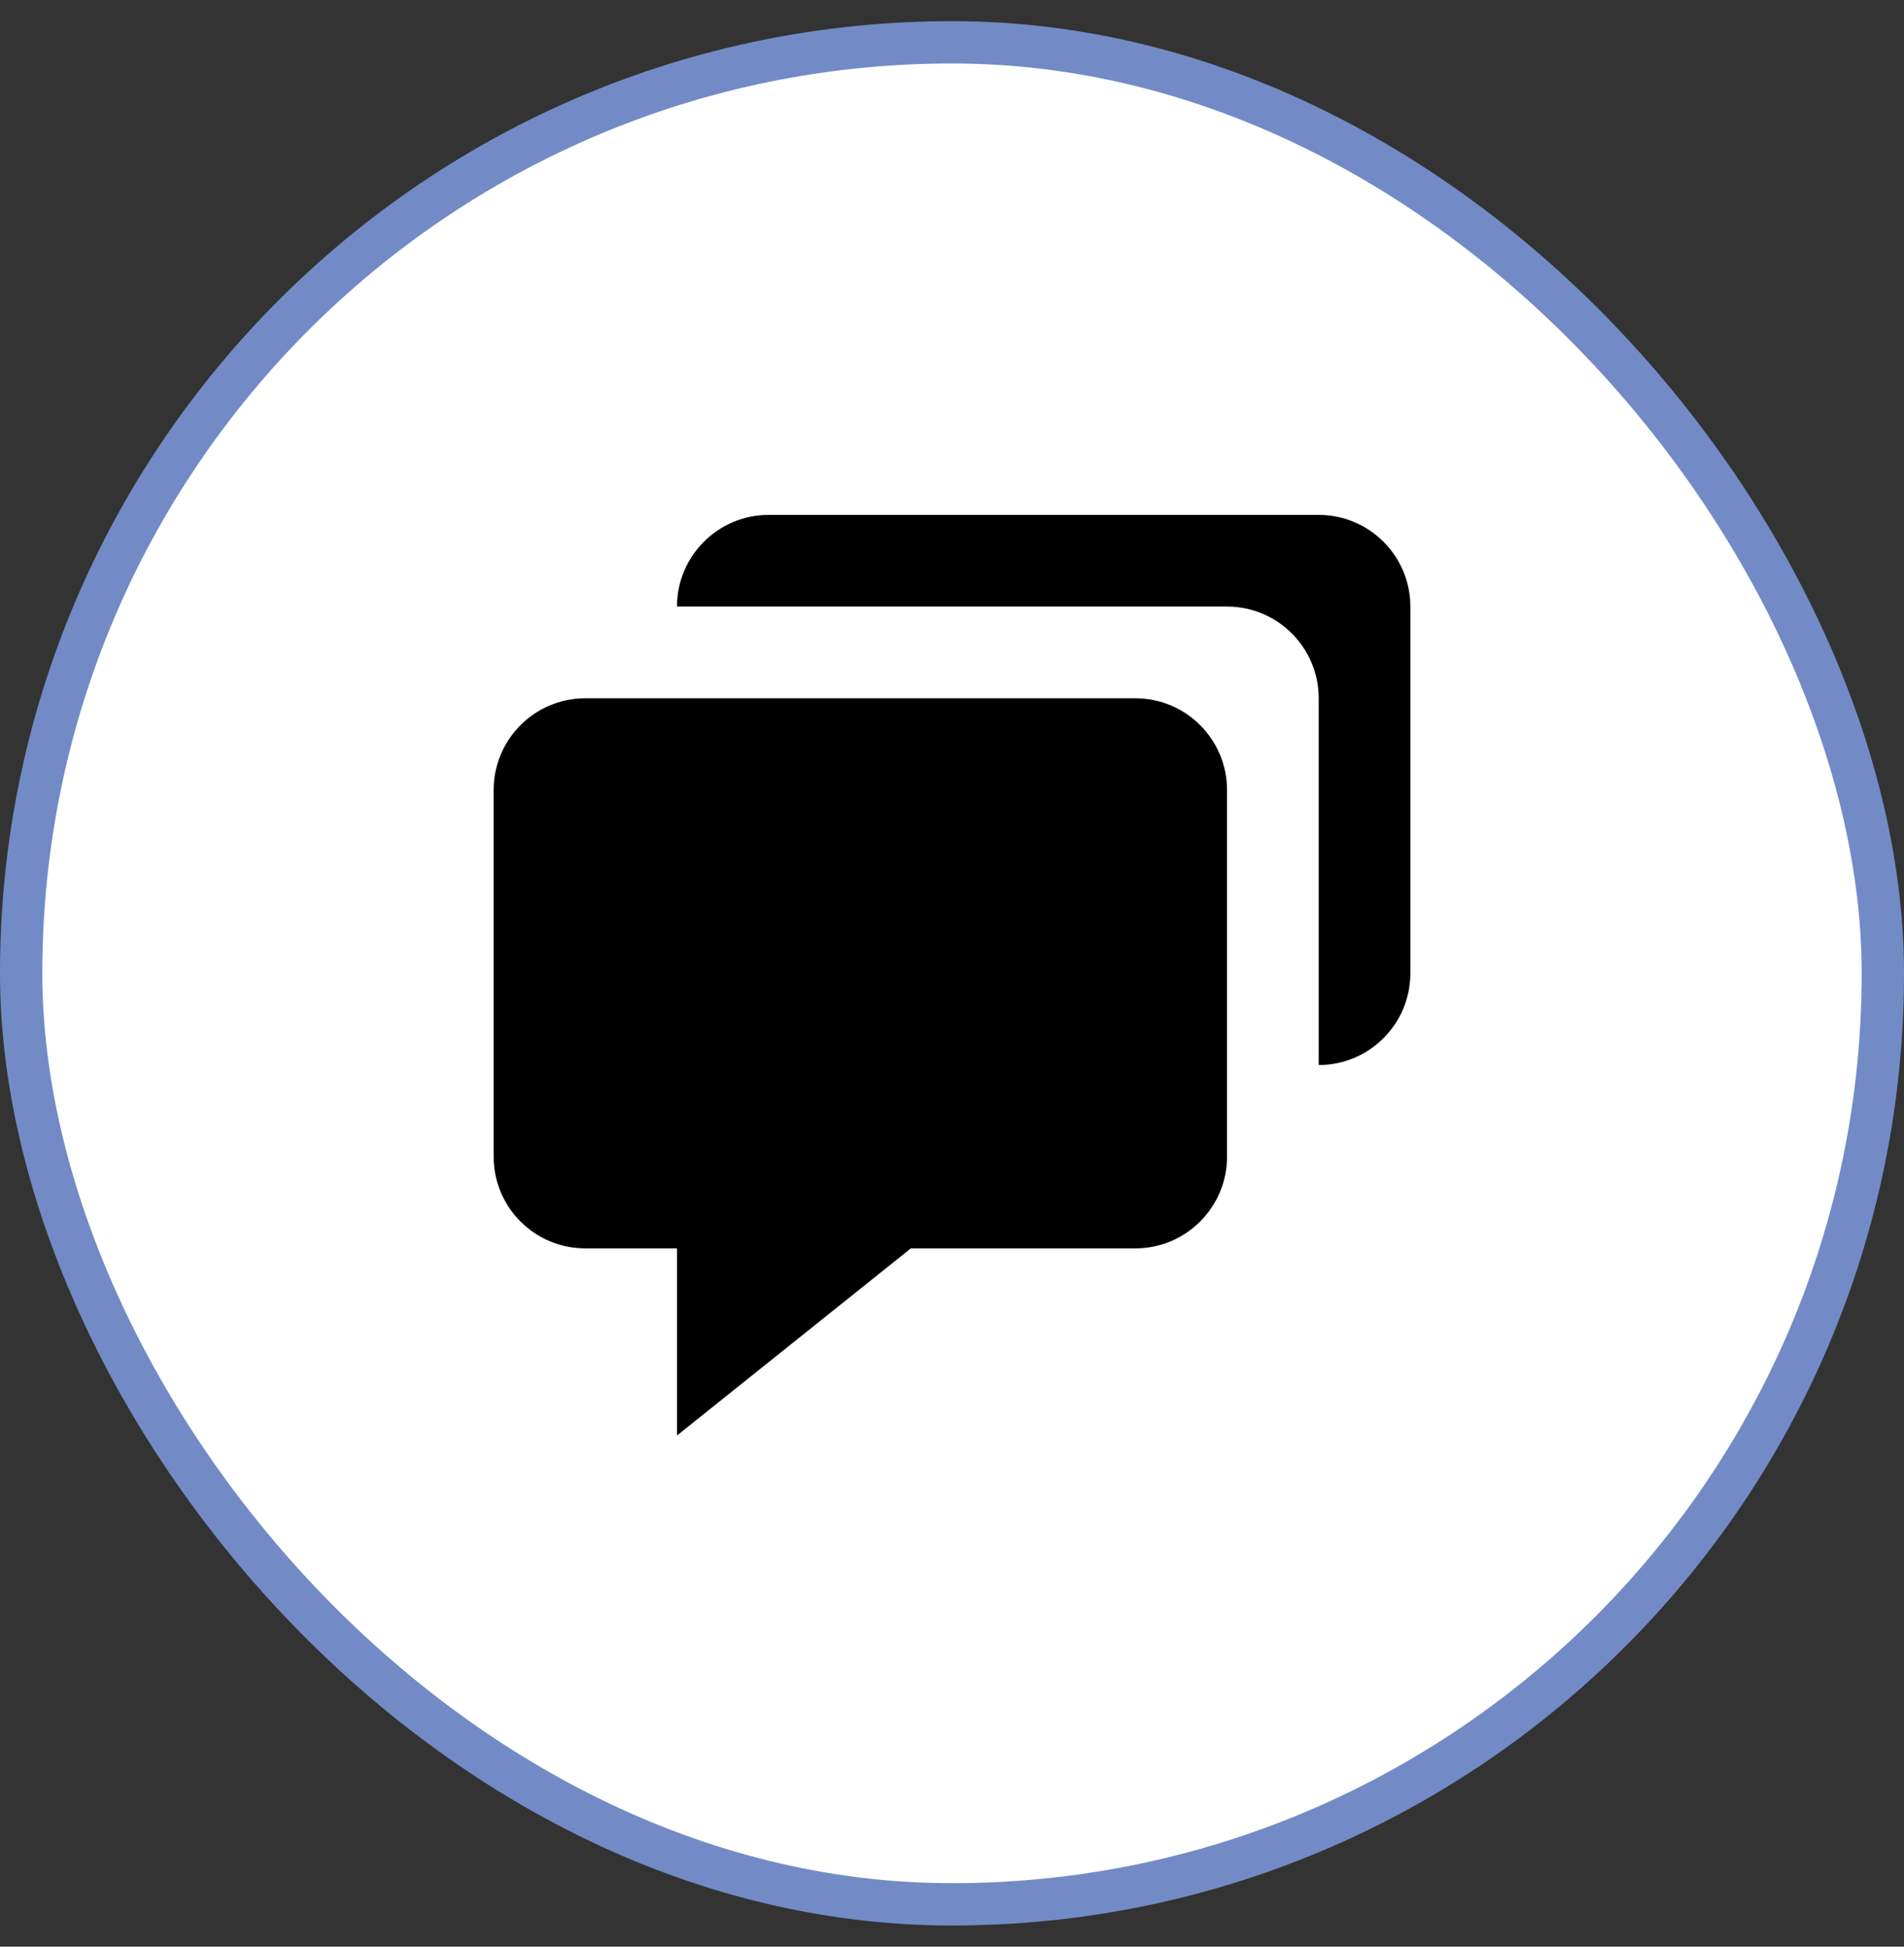
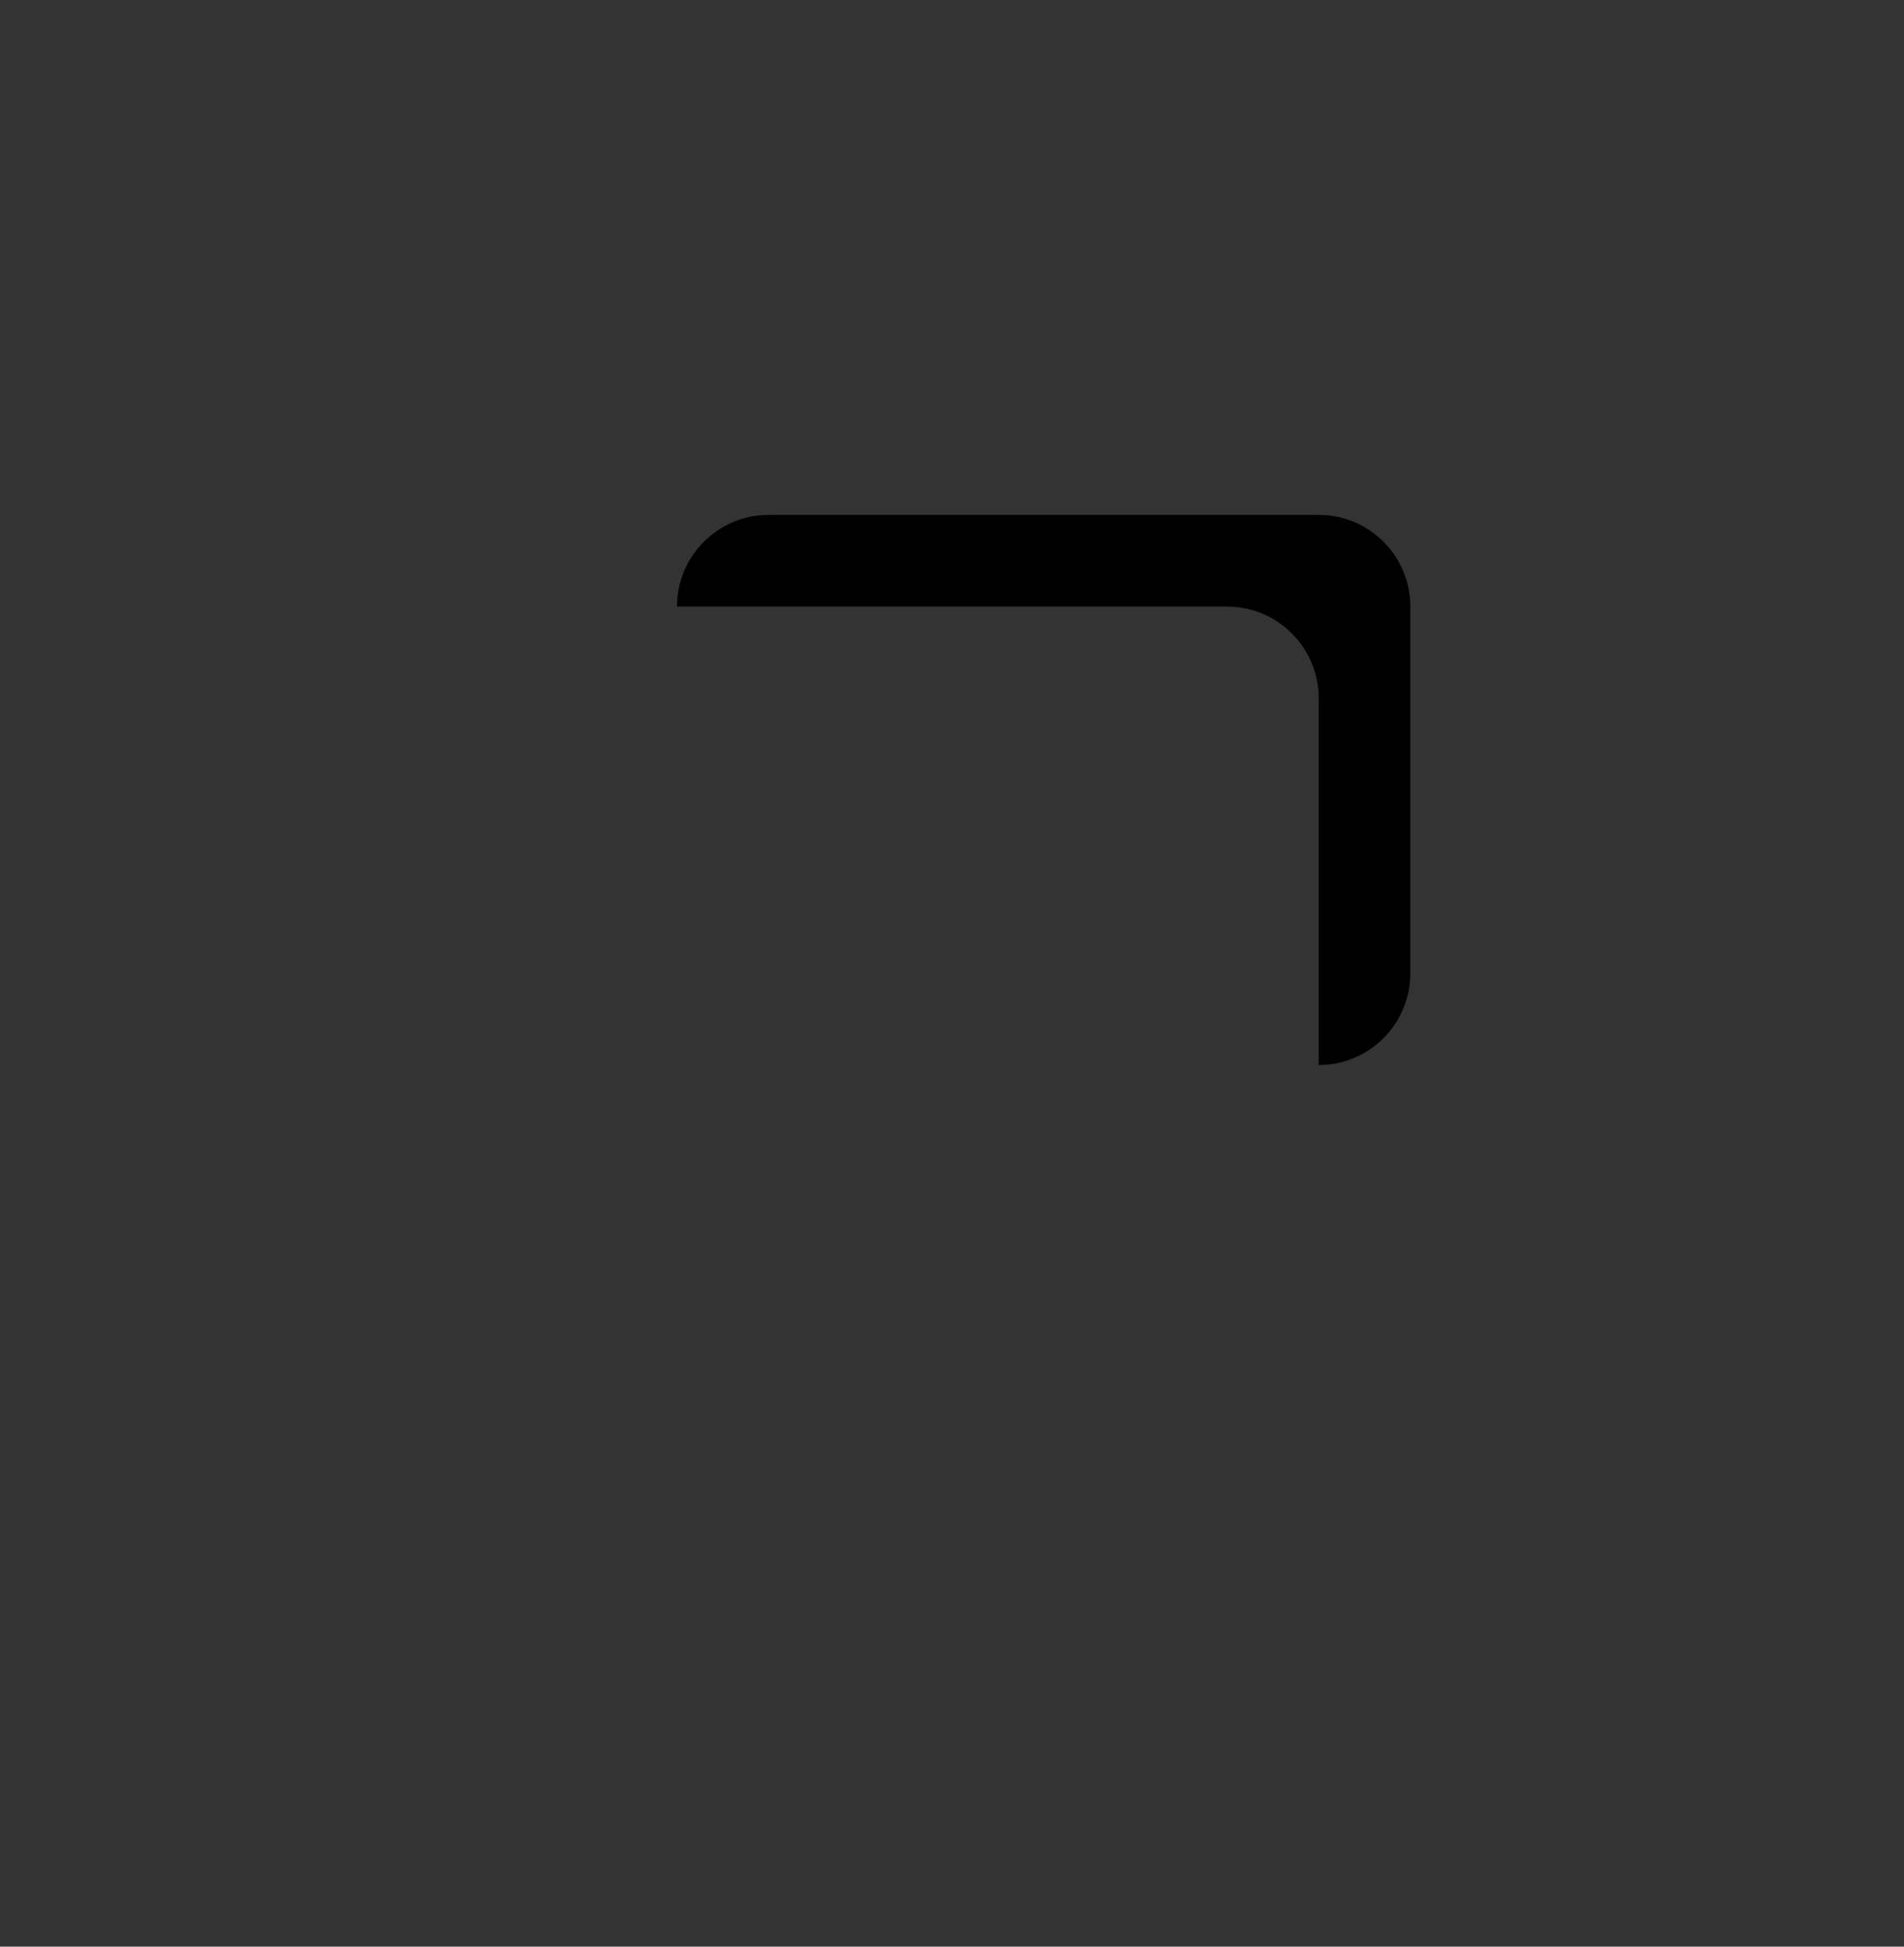
<svg xmlns="http://www.w3.org/2000/svg" width="45" height="46" viewBox="0 0 45 46" fill="none">
  <rect x="0" y="0" width="45" height="46" fill="#333333" stroke="none" />
-   <rect x="0.5" y="1" width="44" height="44" rx="22" fill="white" />
-   <path d="M13.833 29.5H16V33.921L21.526 29.5H26.833C28.028 29.5 29 28.528 29 27.333V18.667C29 17.472 28.028 16.5 26.833 16.5H13.833C12.638 16.5 11.667 17.472 11.667 18.667V27.333C11.667 28.528 12.638 29.5 13.833 29.5Z" fill="black" />
  <path d="M31.167 12.167H18.167C16.972 12.167 16 13.138 16 14.333H29C30.195 14.333 31.167 15.305 31.167 16.5V25.167C32.362 25.167 33.333 24.195 33.333 23V14.333C33.333 13.138 32.362 12.167 31.167 12.167Z" fill="black" />
-   <rect x="0.5" y="1" width="44" height="44" rx="22" stroke="#728BC6" />
</svg>